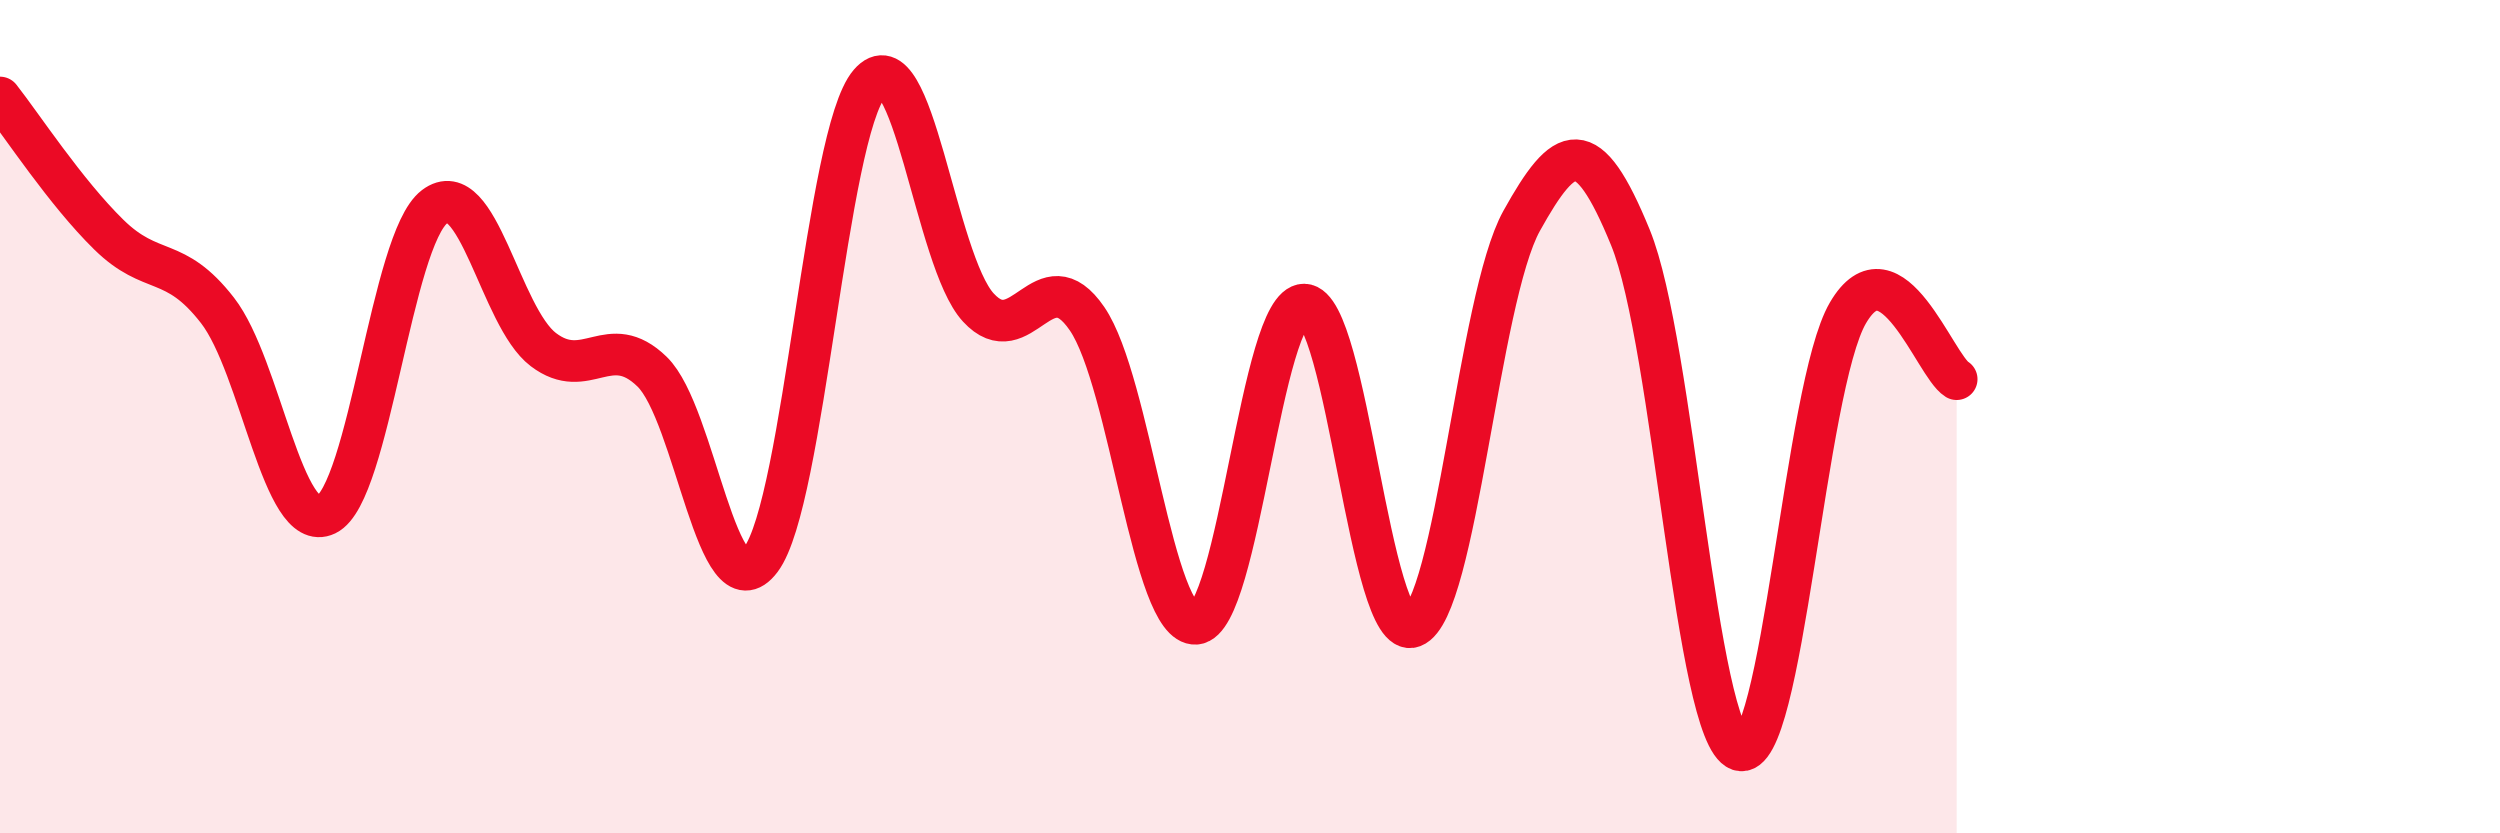
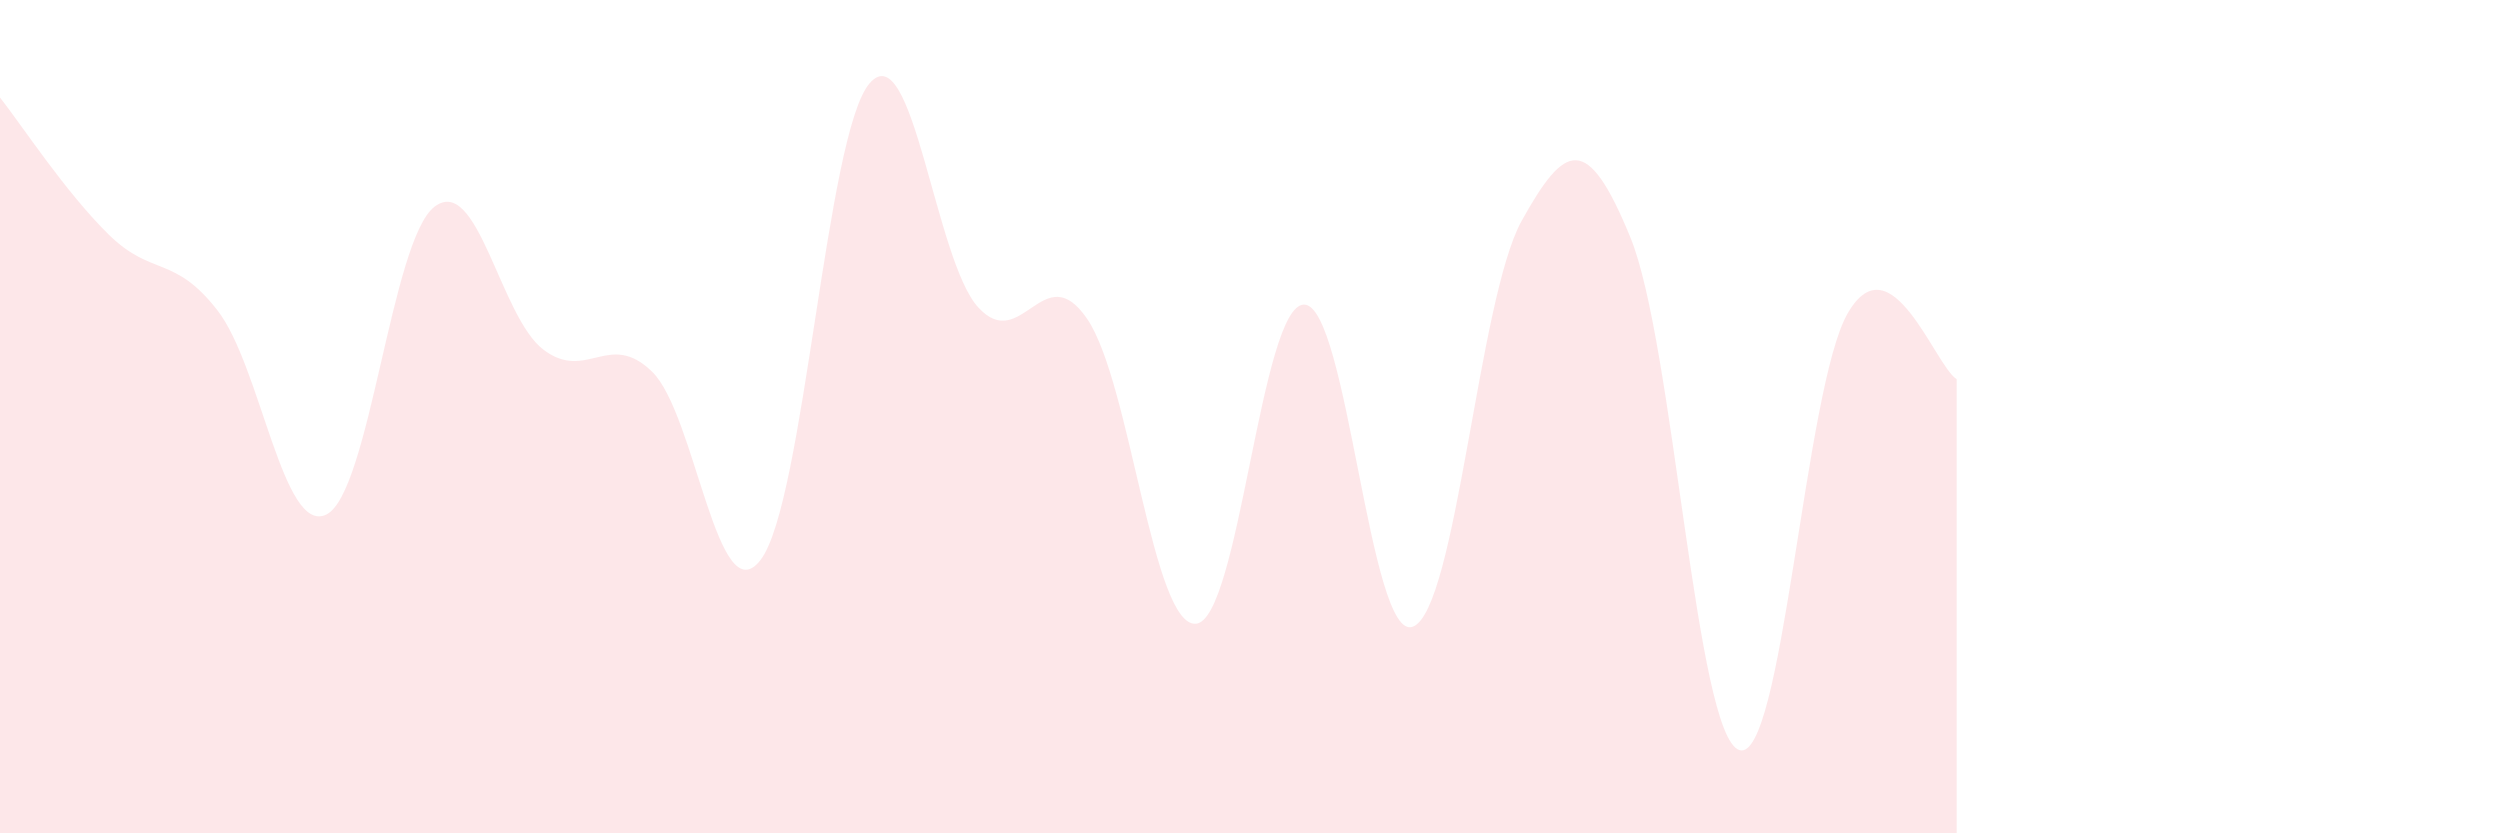
<svg xmlns="http://www.w3.org/2000/svg" width="60" height="20" viewBox="0 0 60 20">
  <path d="M 0,2.34 C 0.52,3 1.57,4.61 2.61,5.63 C 3.65,6.65 4.18,6.11 5.22,7.45 C 6.26,8.79 6.79,12.85 7.83,12.35 C 8.87,11.85 9.39,5.75 10.43,4.96 C 11.47,4.17 12,7.6 13.04,8.39 C 14.08,9.18 14.61,7.91 15.65,8.92 C 16.69,9.93 17.22,14.81 18.26,13.43 C 19.3,12.05 19.83,3.21 20.87,2 C 21.91,0.79 22.44,6.25 23.48,7.38 C 24.52,8.51 25.05,6.13 26.09,7.65 C 27.13,9.17 27.66,15.04 28.7,14.97 C 29.74,14.9 30.26,7.3 31.3,7.31 C 32.34,7.32 32.87,15.44 33.91,15.04 C 34.95,14.64 35.48,7.17 36.52,5.3 C 37.56,3.43 38.09,3.16 39.13,5.7 C 40.17,8.24 40.7,17.64 41.74,18 C 42.78,18.36 43.31,9.29 44.35,7.51 C 45.39,5.73 46.44,8.78 46.96,9.1L46.96 20L0 20Z" fill="#EB0A25" opacity="0.1" stroke-linecap="round" stroke-linejoin="round" />
-   <path d="M 0,2.34 C 0.52,3 1.57,4.61 2.61,5.63 C 3.65,6.65 4.18,6.11 5.22,7.45 C 6.26,8.79 6.79,12.85 7.83,12.35 C 8.87,11.85 9.39,5.75 10.43,4.96 C 11.47,4.17 12,7.6 13.04,8.39 C 14.08,9.18 14.61,7.91 15.65,8.92 C 16.69,9.93 17.22,14.81 18.26,13.43 C 19.3,12.05 19.83,3.21 20.87,2 C 21.91,0.79 22.44,6.25 23.48,7.38 C 24.52,8.51 25.05,6.13 26.09,7.65 C 27.13,9.17 27.66,15.04 28.7,14.97 C 29.74,14.9 30.26,7.3 31.3,7.31 C 32.34,7.32 32.87,15.44 33.91,15.04 C 34.95,14.64 35.48,7.17 36.52,5.3 C 37.56,3.43 38.09,3.16 39.13,5.7 C 40.17,8.24 40.7,17.64 41.74,18 C 42.78,18.36 43.31,9.29 44.35,7.51 C 45.39,5.73 46.44,8.78 46.96,9.1" stroke="#EB0A25" stroke-width="1" fill="none" stroke-linecap="round" stroke-linejoin="round" />
</svg>